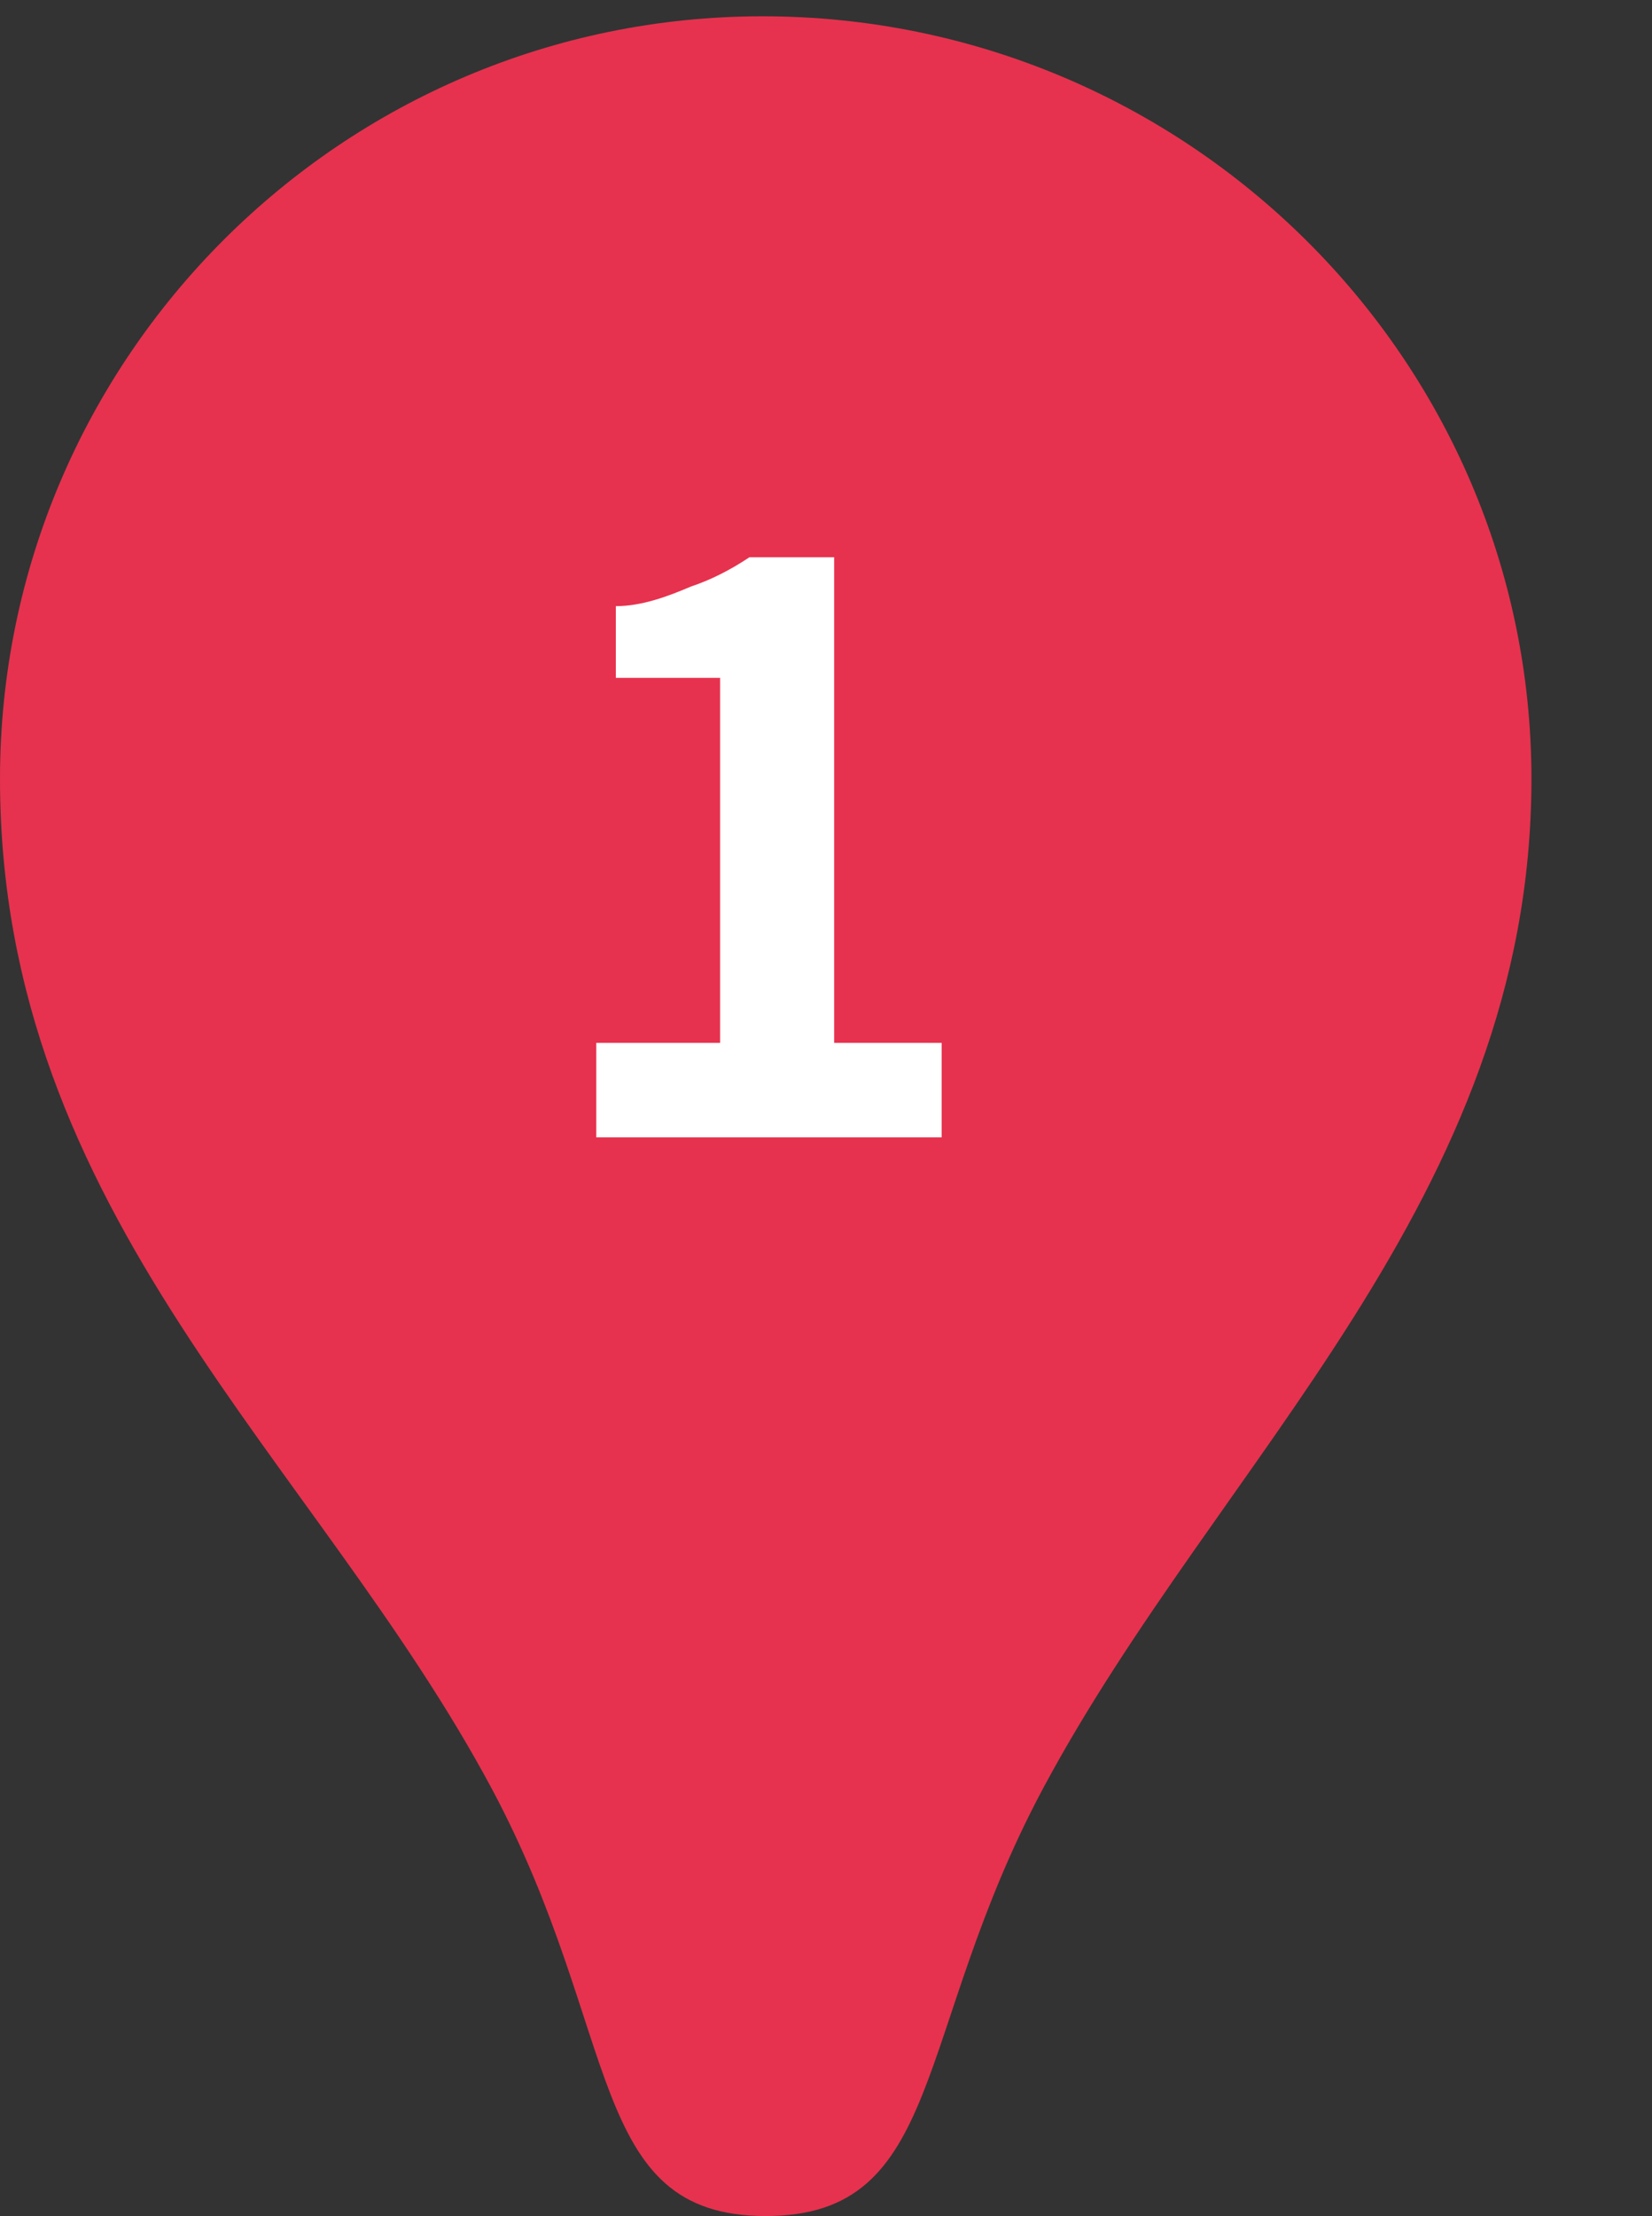
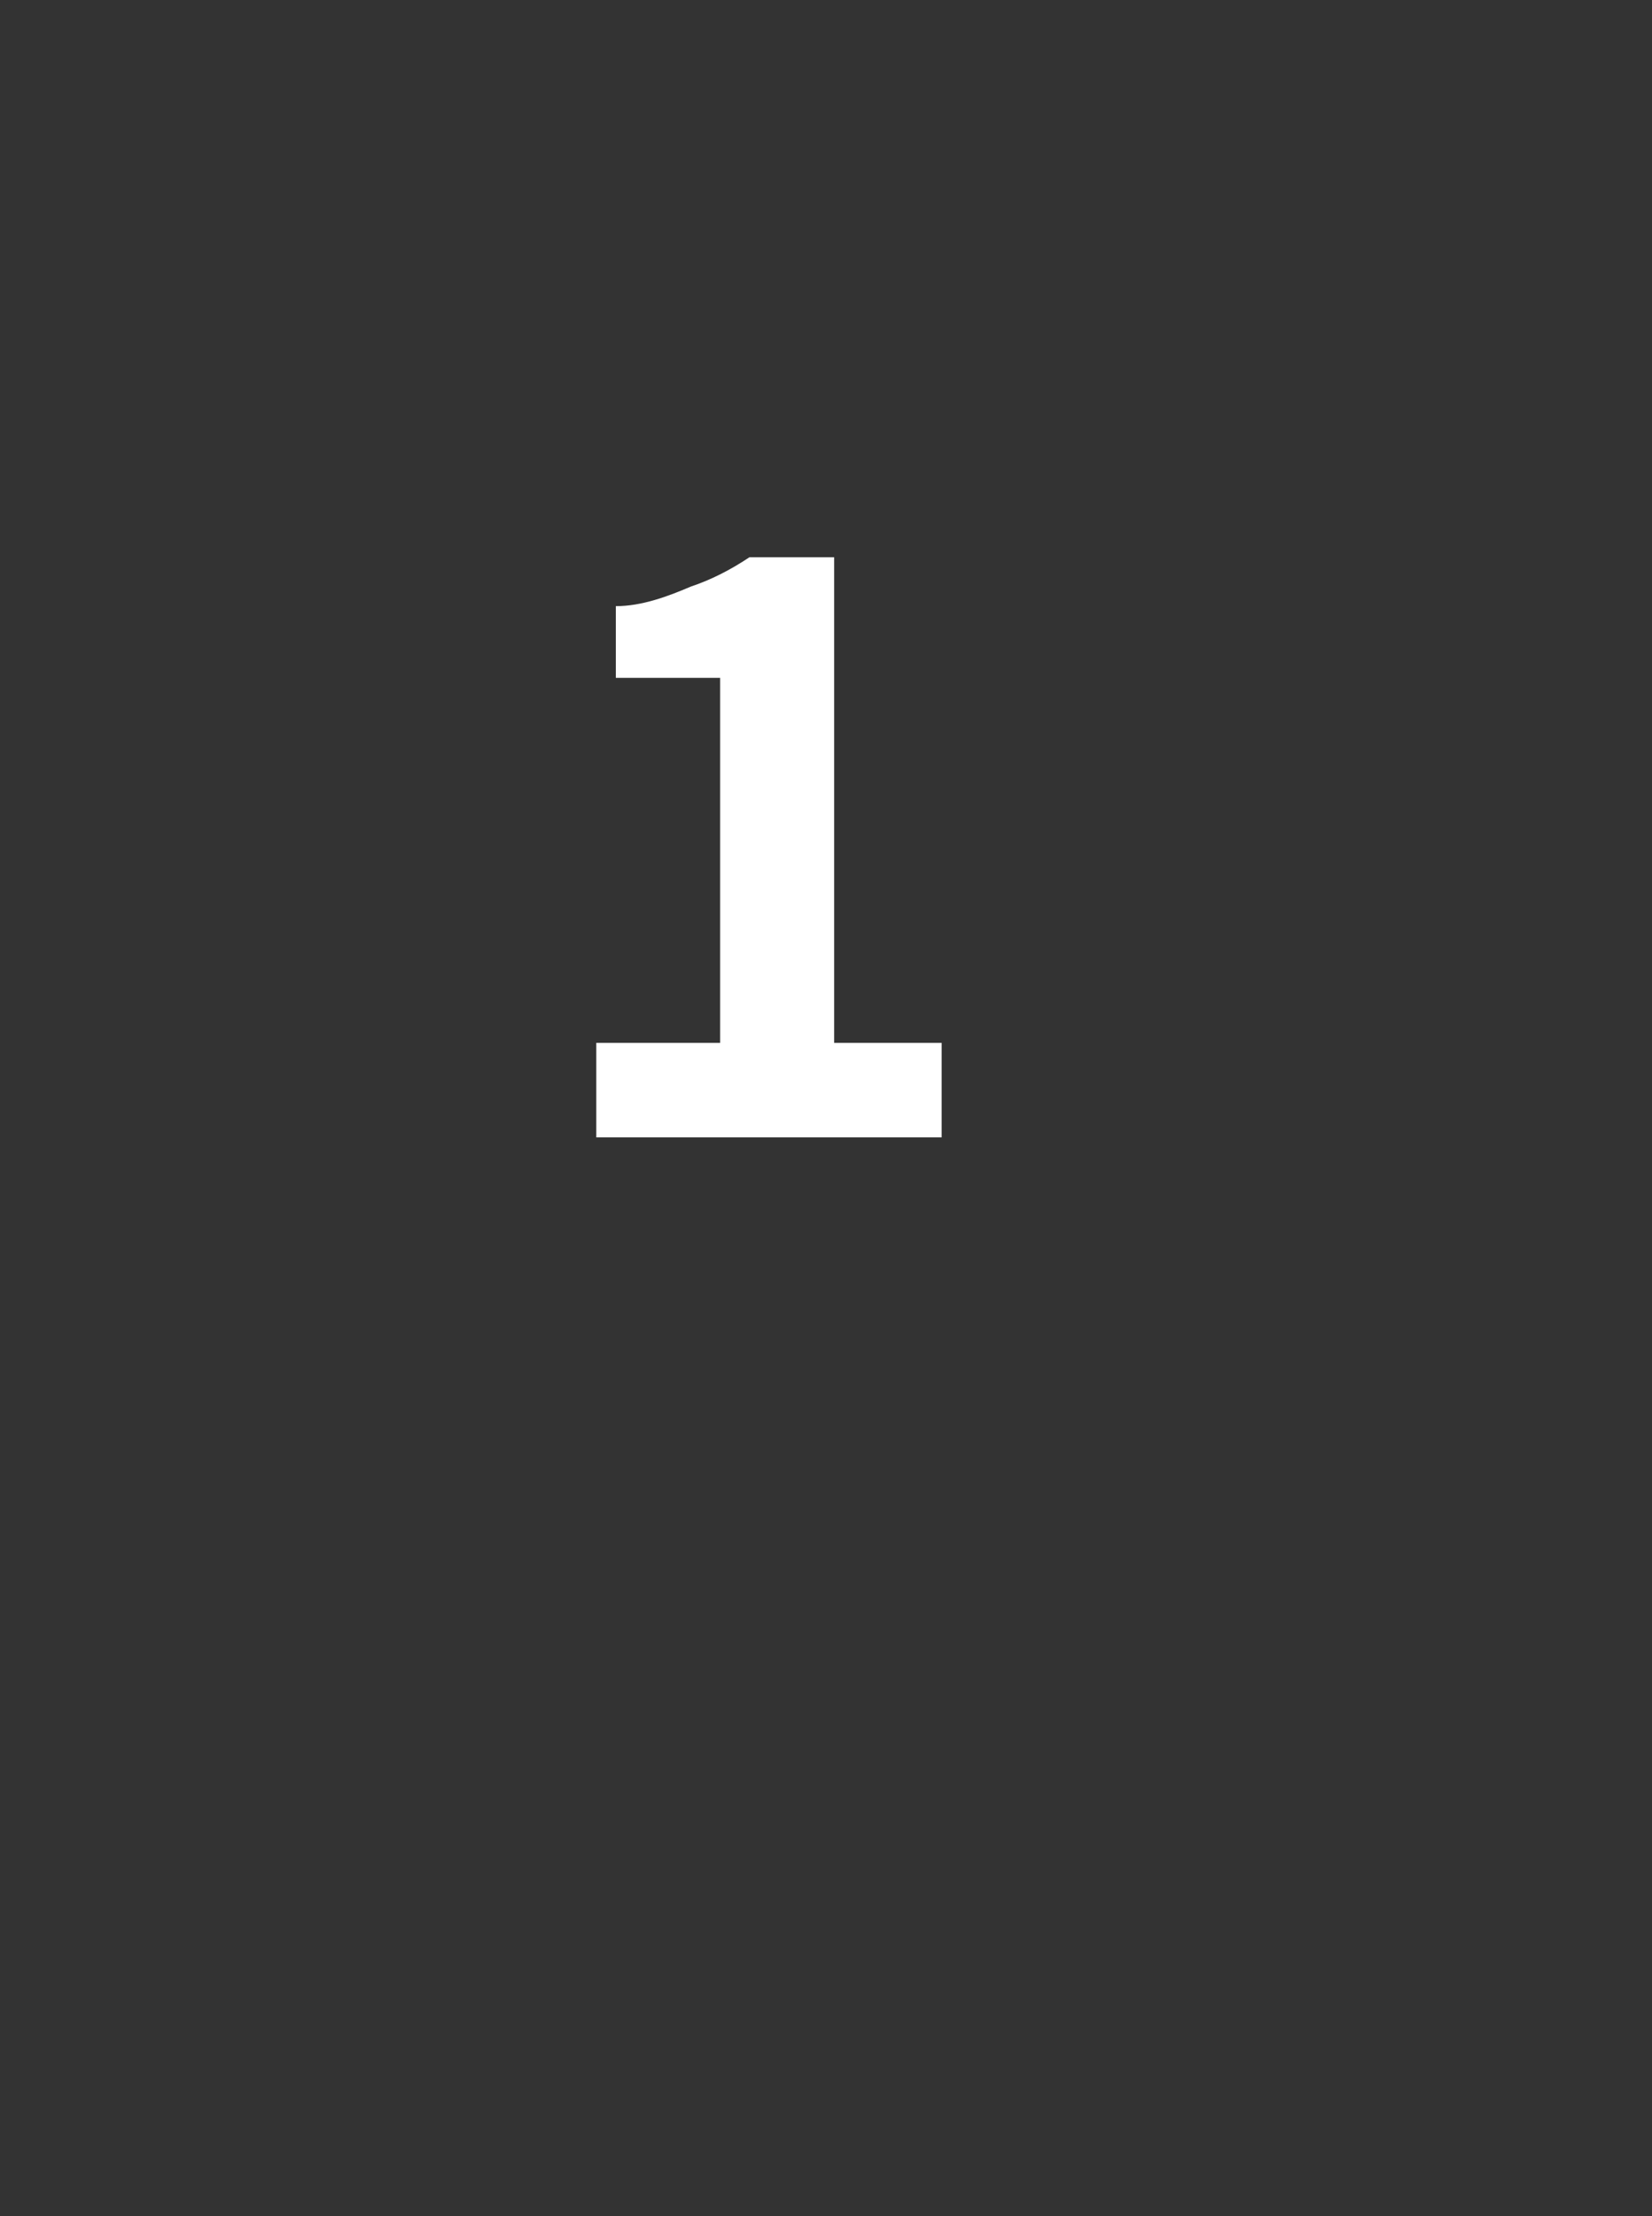
<svg xmlns="http://www.w3.org/2000/svg" width="50.7" height="68" version="1.1" viewBox="0 0 50.7 68">
  <rect x="0" y="0" width="50.7" height="68" fill="#333333" stroke="none" />
  <defs>
    <style>
      .cls-1 {
        fill: #fff;
      }

      .cls-2 {
        fill: #e6324e;
      }
    </style>
  </defs>
  <g>
    <g id="_レイヤー_1" data-name="レイヤー_1">
      <g id="_グループ_235292">
-         <path id="_パス_29986" class="cls-2" d="M23.4.5C10.5.5,0,11,0,23.9H0c0,13.4,9.7,20.9,15.1,31,4,7.5,2.9,13.1,8.4,13.1s4.5-5.6,8.5-13.1c5.4-10.1,15-18.1,15-31S36.4.5,23.4.5s0,0,0,0" />
        <path id="_パス_31115" class="cls-1" d="M18.3,34.9v-2.9h3.8v-11.2h-3.2v-2.2c.8,0,1.6-.3,2.3-.6.6-.2,1.2-.5,1.8-.9h2.6v14.9h3.3v2.9h-10.7,0Z" />
      </g>
    </g>
  </g>
</svg>